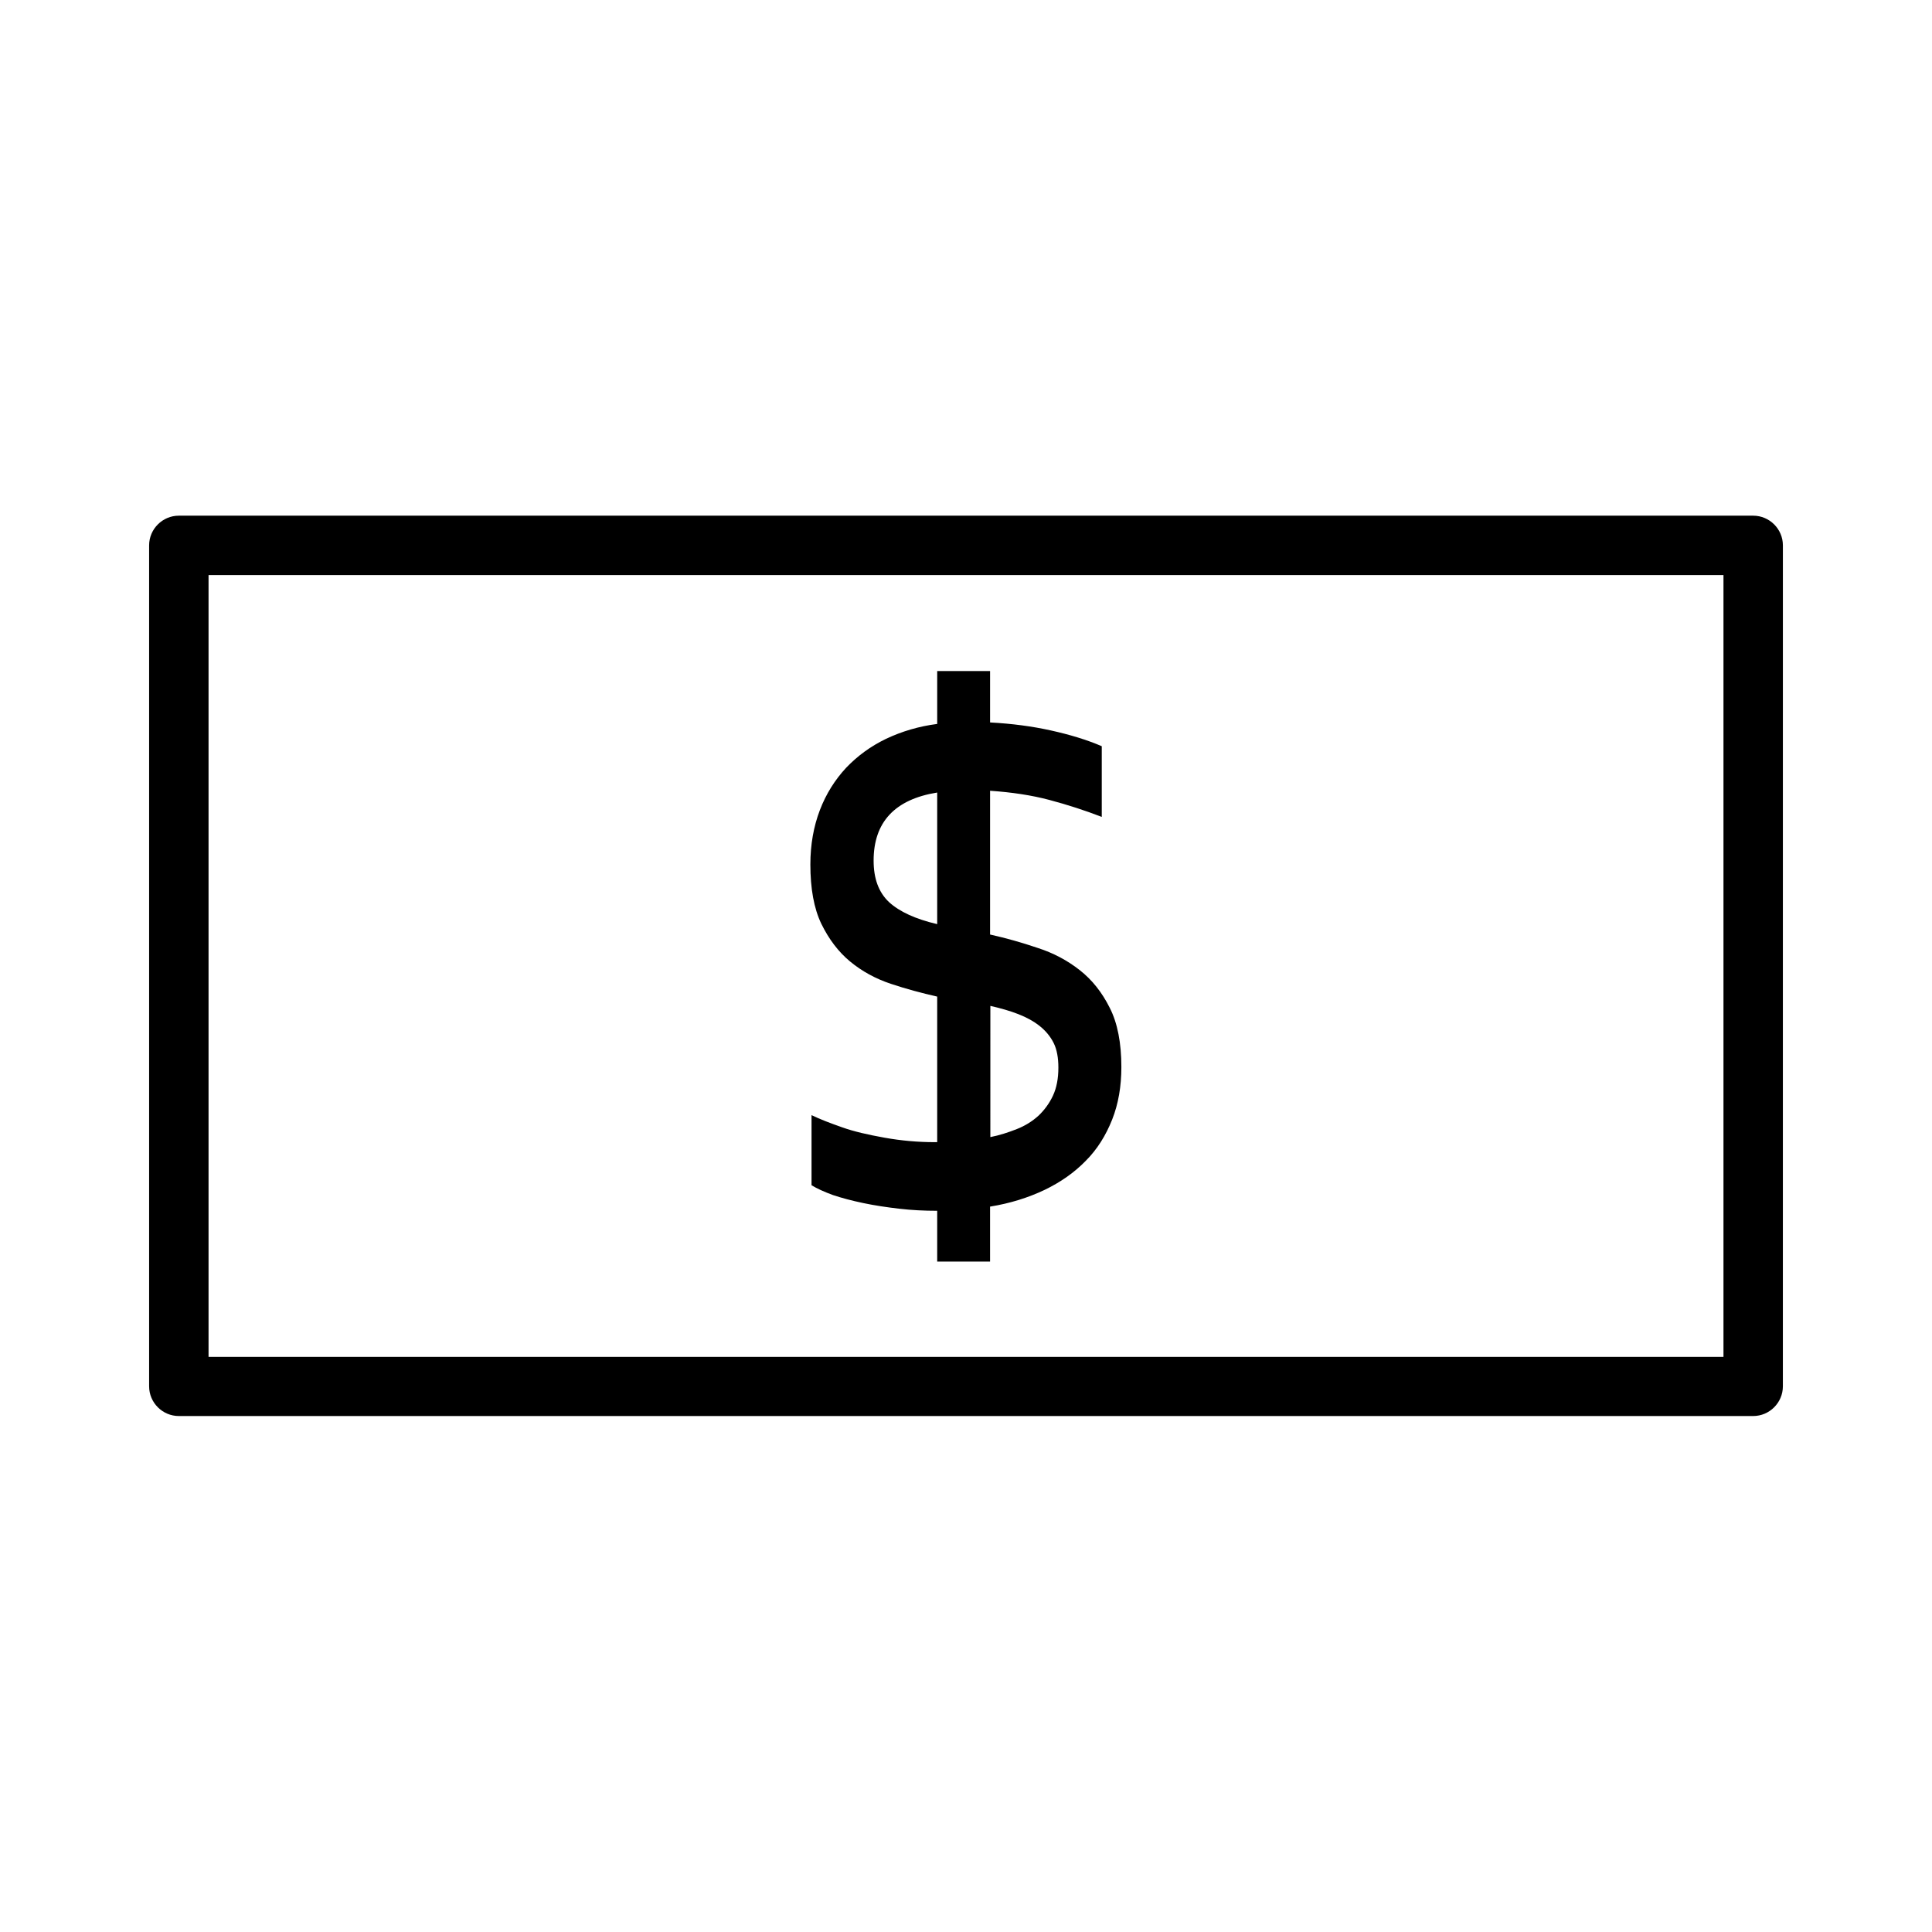
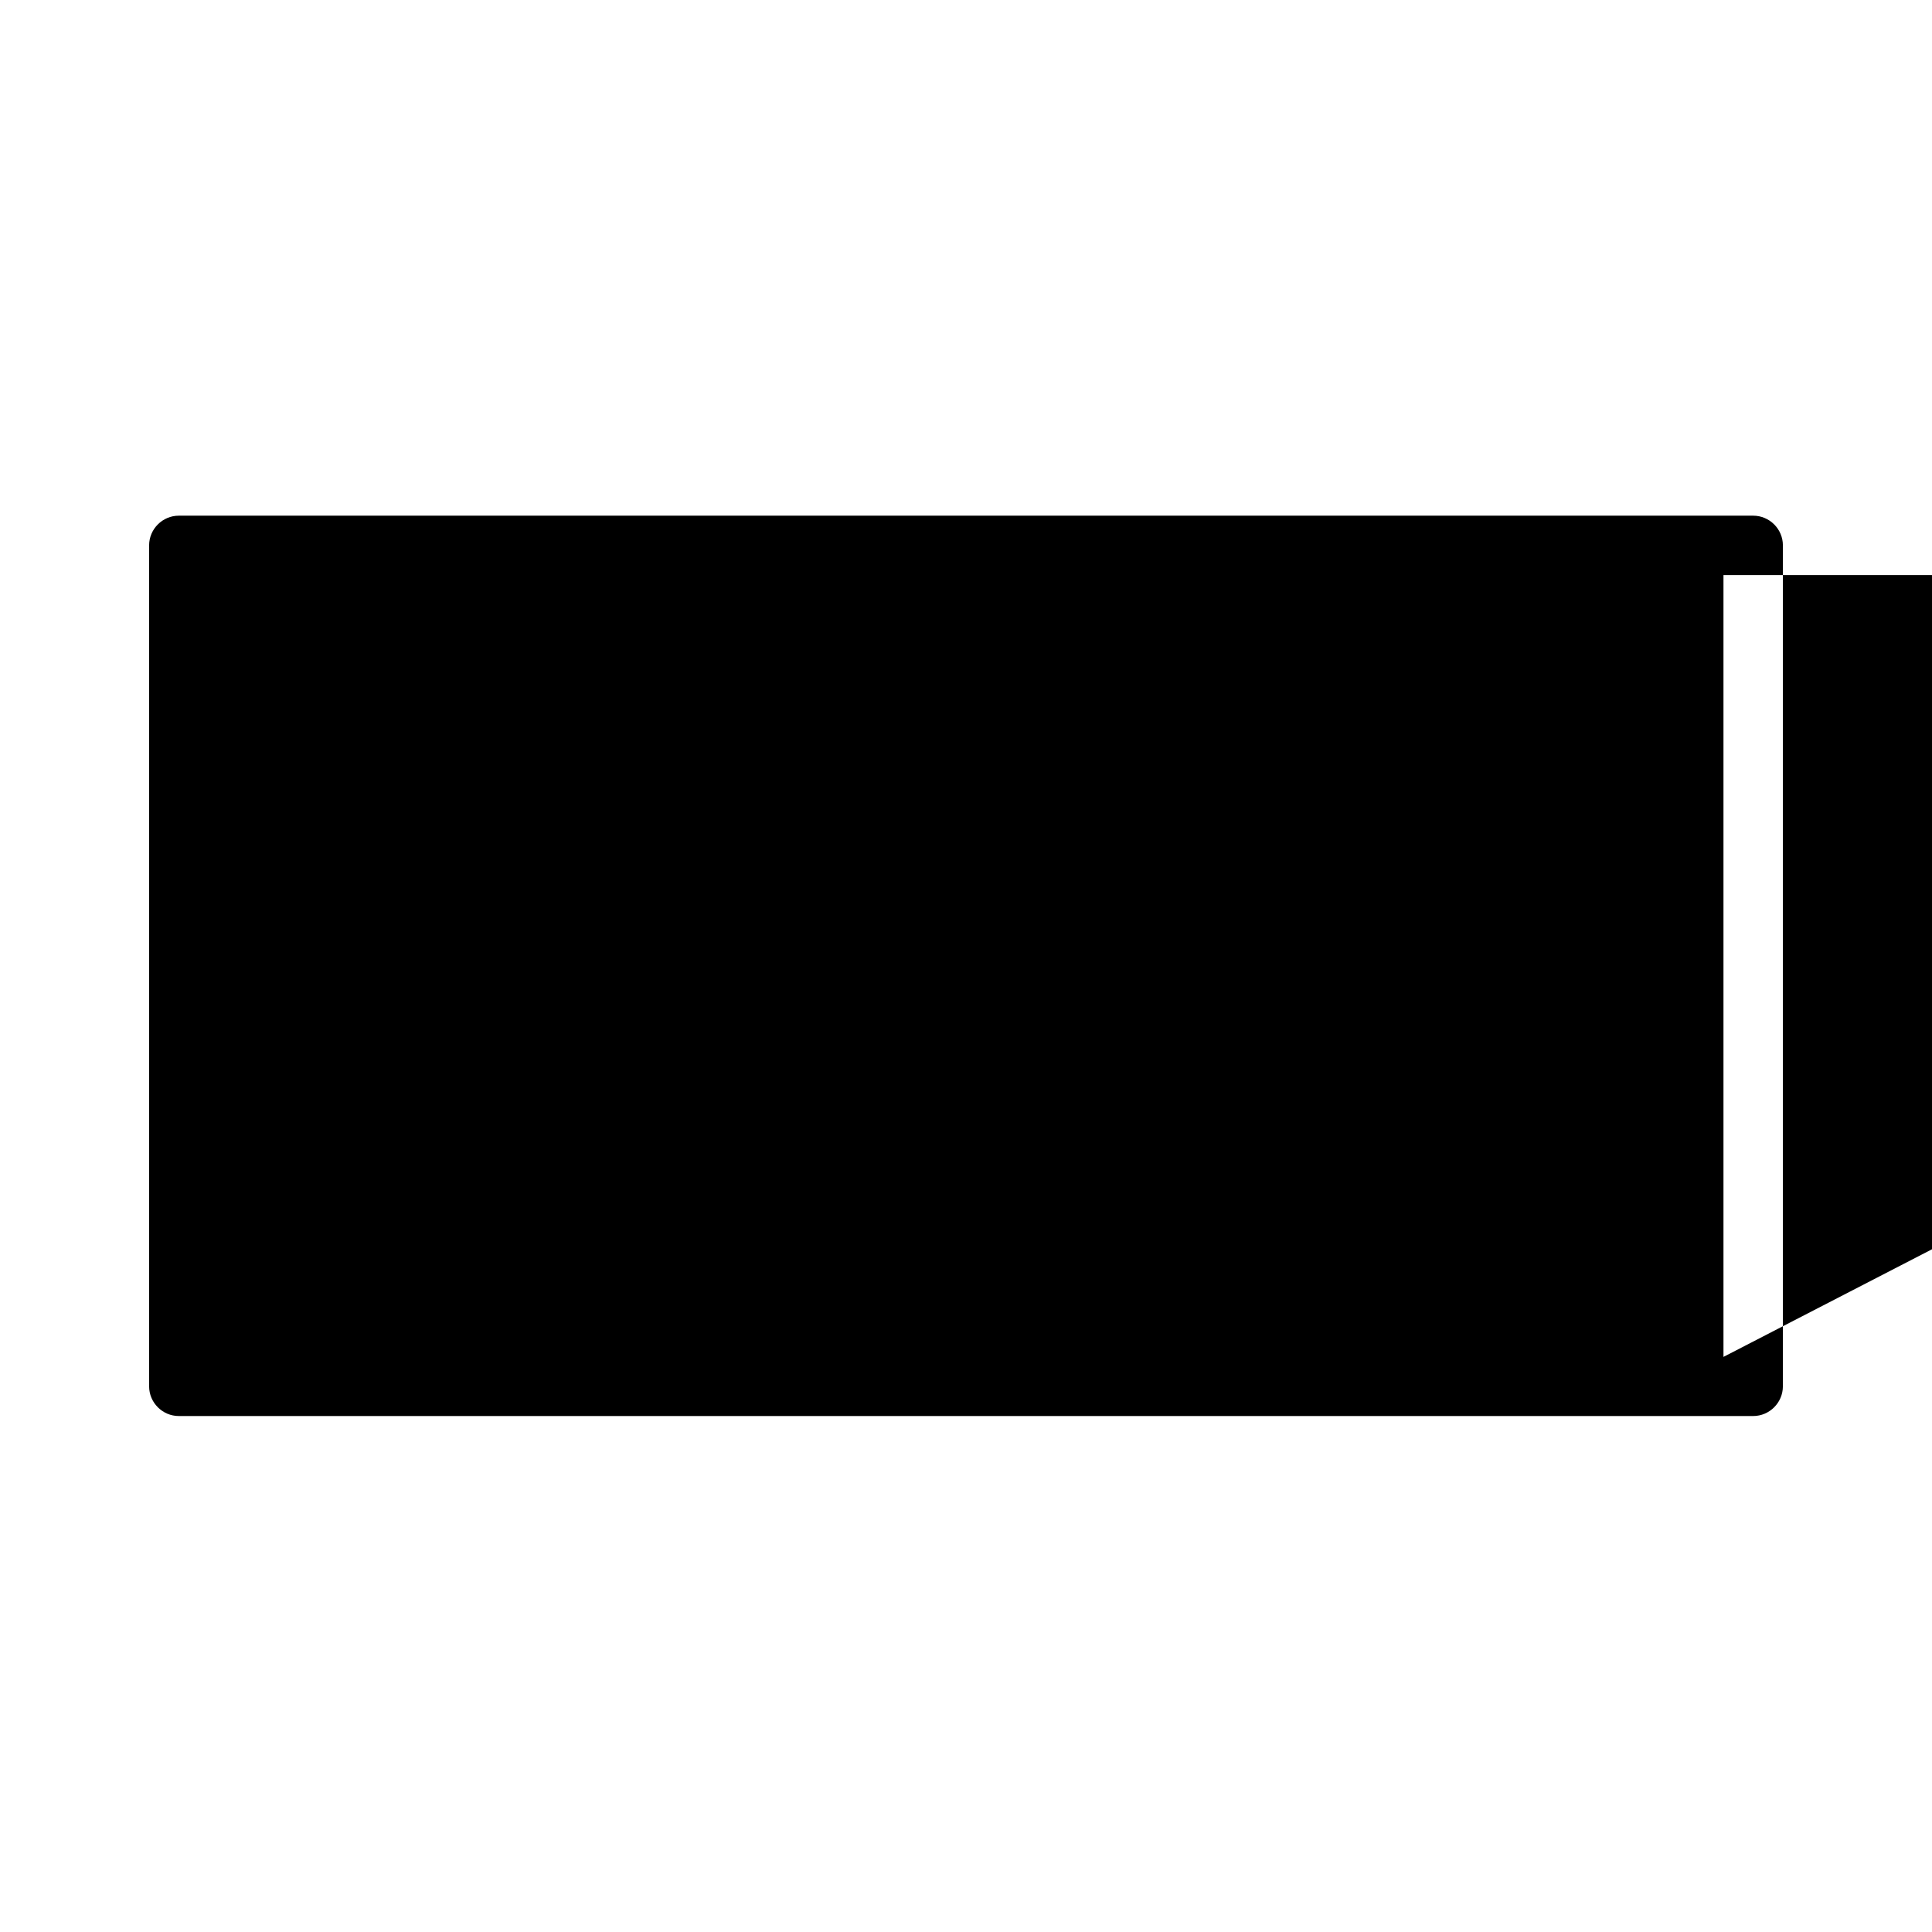
<svg xmlns="http://www.w3.org/2000/svg" fill="#000000" width="800px" height="800px" version="1.1" viewBox="144 144 512 512">
  <g>
-     <path d="m369.3 398.82c3.148 2.598 6.769 4.566 10.785 5.902 4.016 1.34 8.109 2.441 12.281 3.387v38.574h-0.707c-4.41 0-8.816-0.395-13.227-1.18-4.41-0.789-8.188-1.652-11.258-2.754-3.148-1.102-5.824-2.125-8.109-3.227v18.578c1.418 0.867 3.305 1.73 5.668 2.598 2.363 0.789 5.039 1.496 8.031 2.125 2.992 0.629 6.141 1.102 9.523 1.496 3.387 0.395 6.691 0.551 10.078 0.551v13.461h14.012v-14.566c5.352-0.867 10.078-2.363 14.406-4.41 4.25-2.047 7.871-4.566 10.941-7.715 3.07-3.07 5.352-6.769 7.008-10.941 1.652-4.172 2.441-8.816 2.441-13.934 0-6.375-1.023-11.652-3.07-15.664-2.047-4.094-4.644-7.398-7.949-9.996-3.305-2.598-7.008-4.566-11.18-5.902-4.172-1.418-8.344-2.598-12.594-3.543v-38.102c5.746 0.395 11.02 1.18 15.742 2.441 4.723 1.258 9.367 2.754 13.855 4.488v-18.734c-4.016-1.73-8.5-3.07-13.461-4.172s-10.312-1.812-16.137-2.125v-13.617h-14.012v14.012c-4.879 0.629-9.367 1.969-13.539 3.938-4.094 1.969-7.637 4.566-10.629 7.715-2.914 3.148-5.273 6.848-6.926 11.18-1.652 4.328-2.519 9.133-2.519 14.406 0 6.375 0.945 11.652 2.914 15.742 1.961 4.008 4.481 7.391 7.629 9.988zm37.078 11.73c2.754 0.629 5.273 1.34 7.477 2.203 2.203 0.867 4.094 1.891 5.668 3.148 1.574 1.258 2.832 2.754 3.699 4.488 0.867 1.73 1.258 3.938 1.258 6.535 0 2.914-0.473 5.352-1.418 7.398-0.945 2.047-2.281 3.856-3.856 5.352-1.652 1.496-3.543 2.676-5.746 3.543-2.203 0.867-4.566 1.652-7.008 2.125l0.004-34.793zm-14.012-56.52v34.875c-5.746-1.34-9.996-3.305-12.754-5.824-2.754-2.598-4.094-6.219-4.094-11.02 0-10.16 5.59-16.223 16.848-18.031z" />
-     <path d="m608.61 280.66h-417.22c-4.328 0-7.871 3.543-7.871 7.871v222.86c0 4.328 3.543 7.871 7.871 7.871h417.22c4.328 0 7.871-3.543 7.871-7.871l0.004-222.86c0-4.332-3.543-7.871-7.875-7.871zm-7.871 222.93h-401.47v-207.19h401.47z" />
+     <path d="m608.61 280.66h-417.22c-4.328 0-7.871 3.543-7.871 7.871v222.86c0 4.328 3.543 7.871 7.871 7.871h417.22c4.328 0 7.871-3.543 7.871-7.871l0.004-222.86c0-4.332-3.543-7.871-7.875-7.871zm-7.871 222.93v-207.19h401.47z" />
  </g>
</svg>